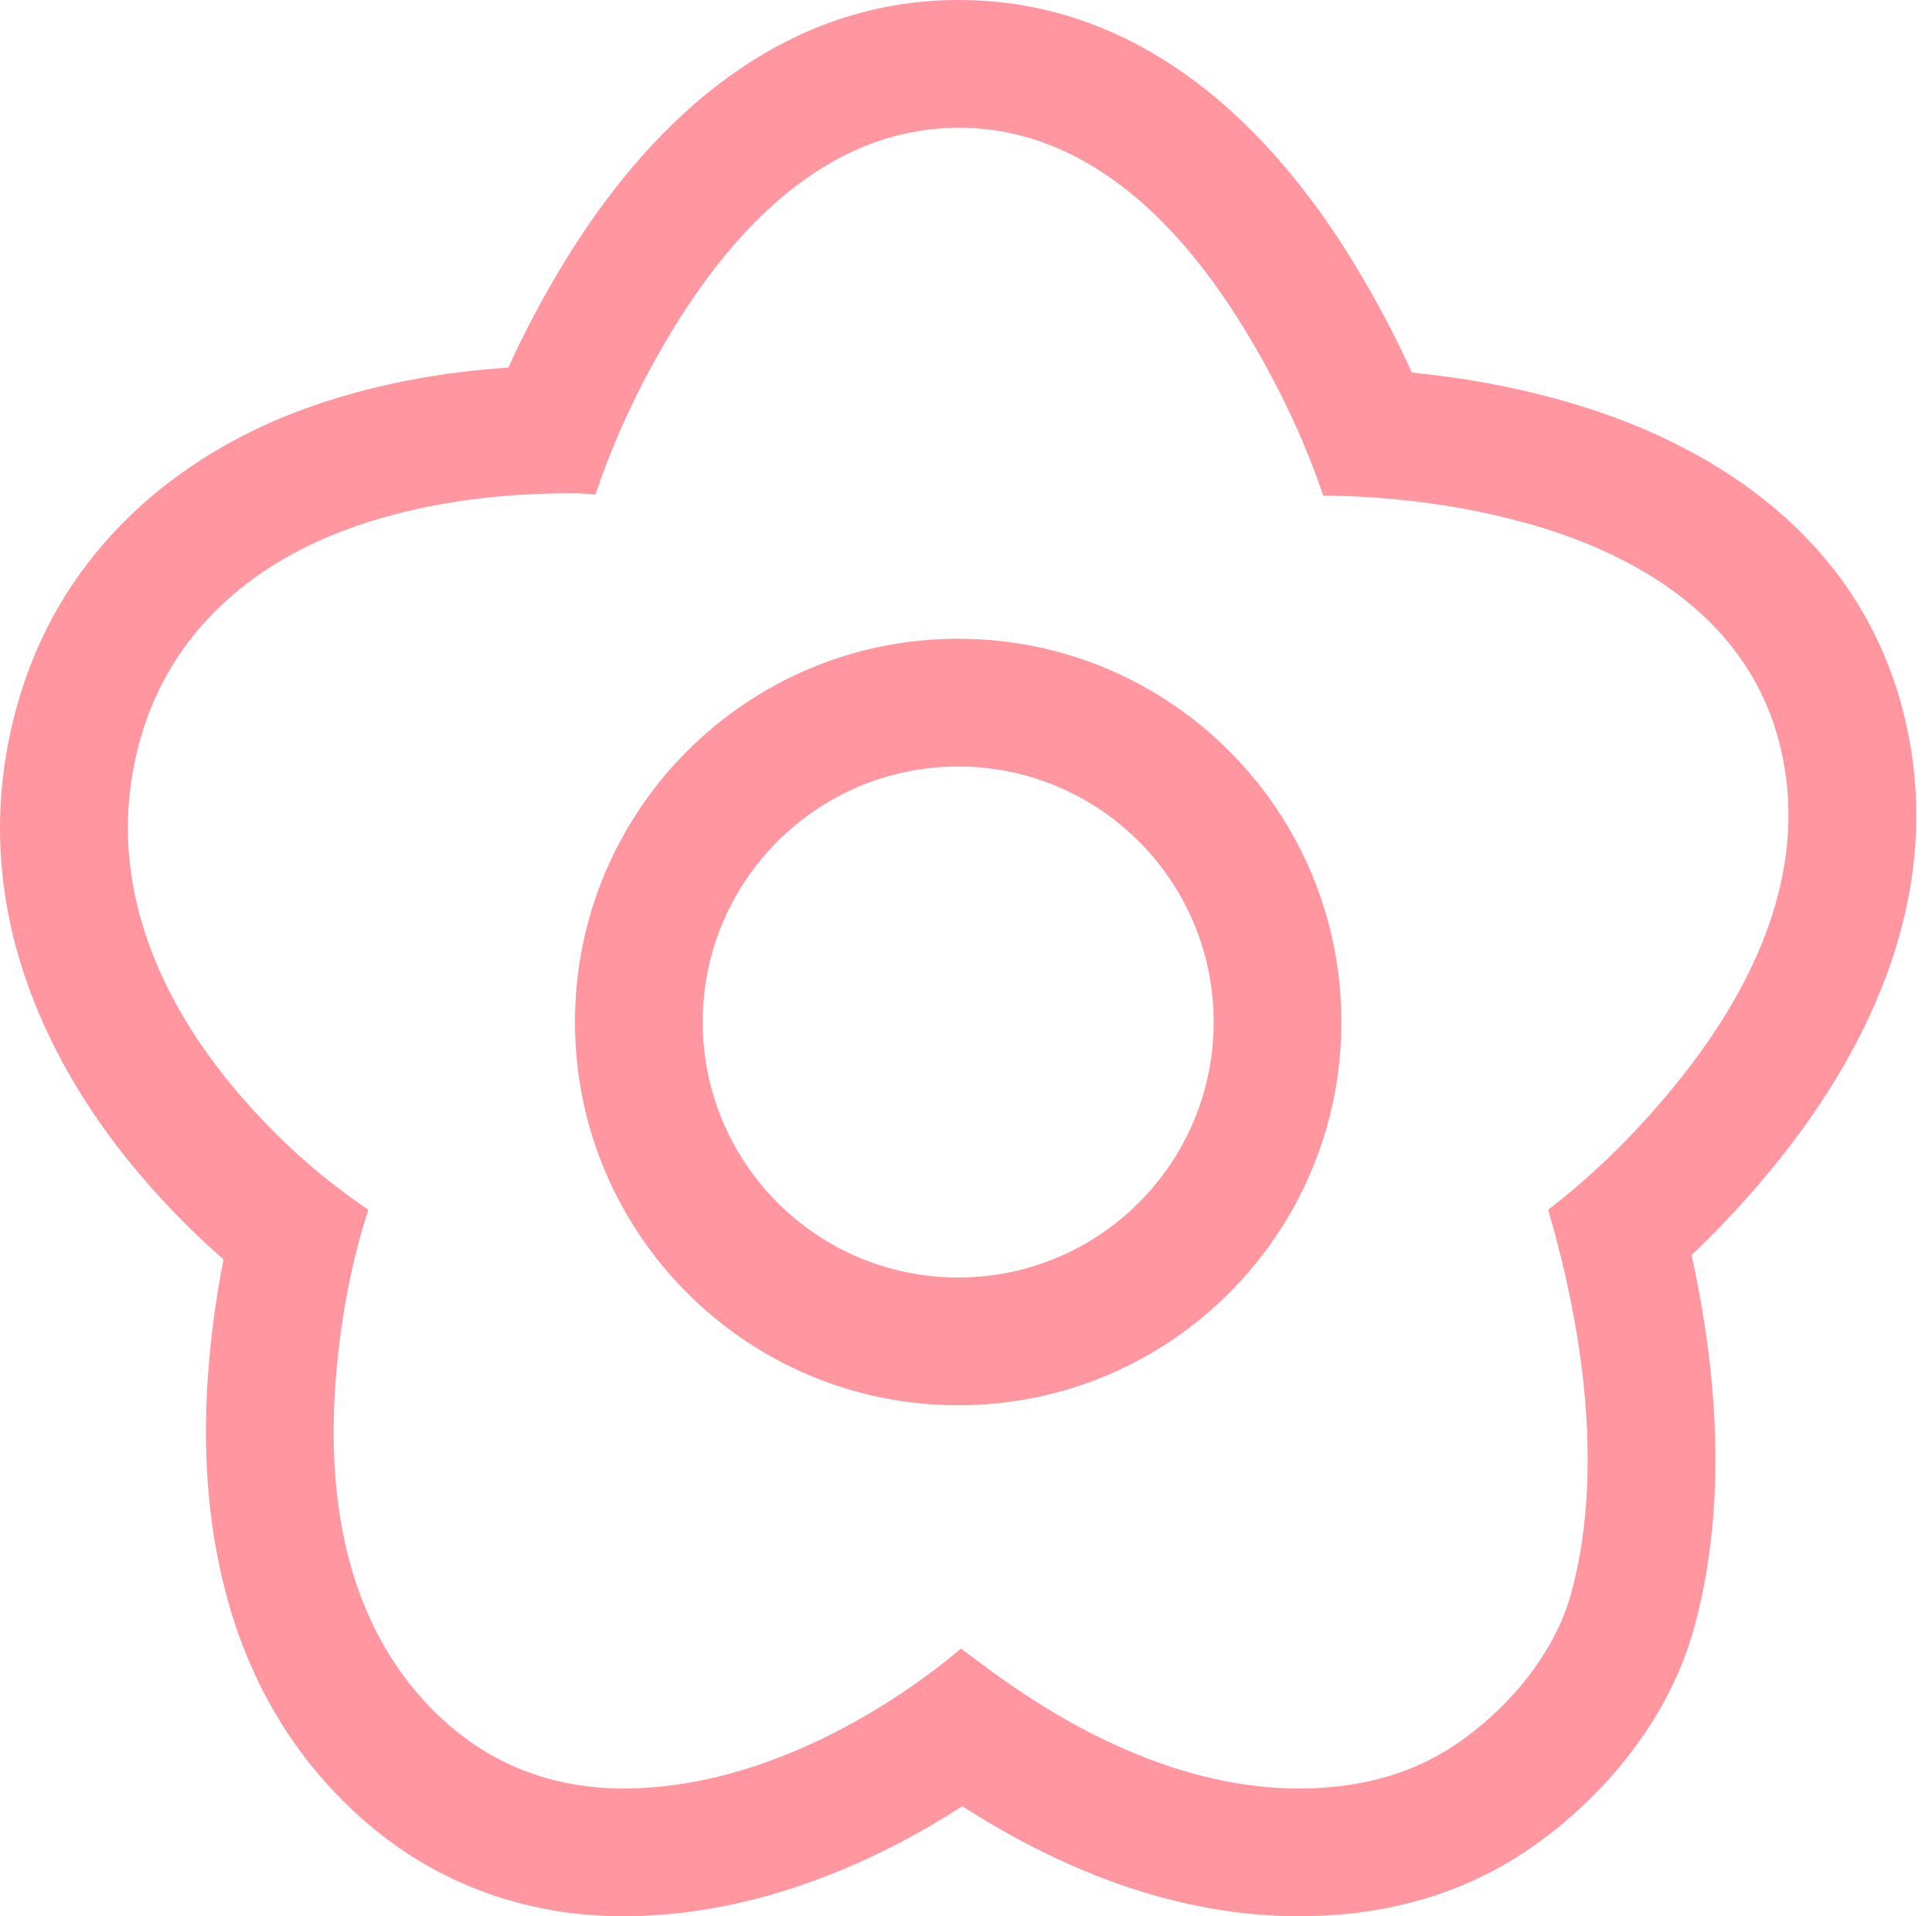
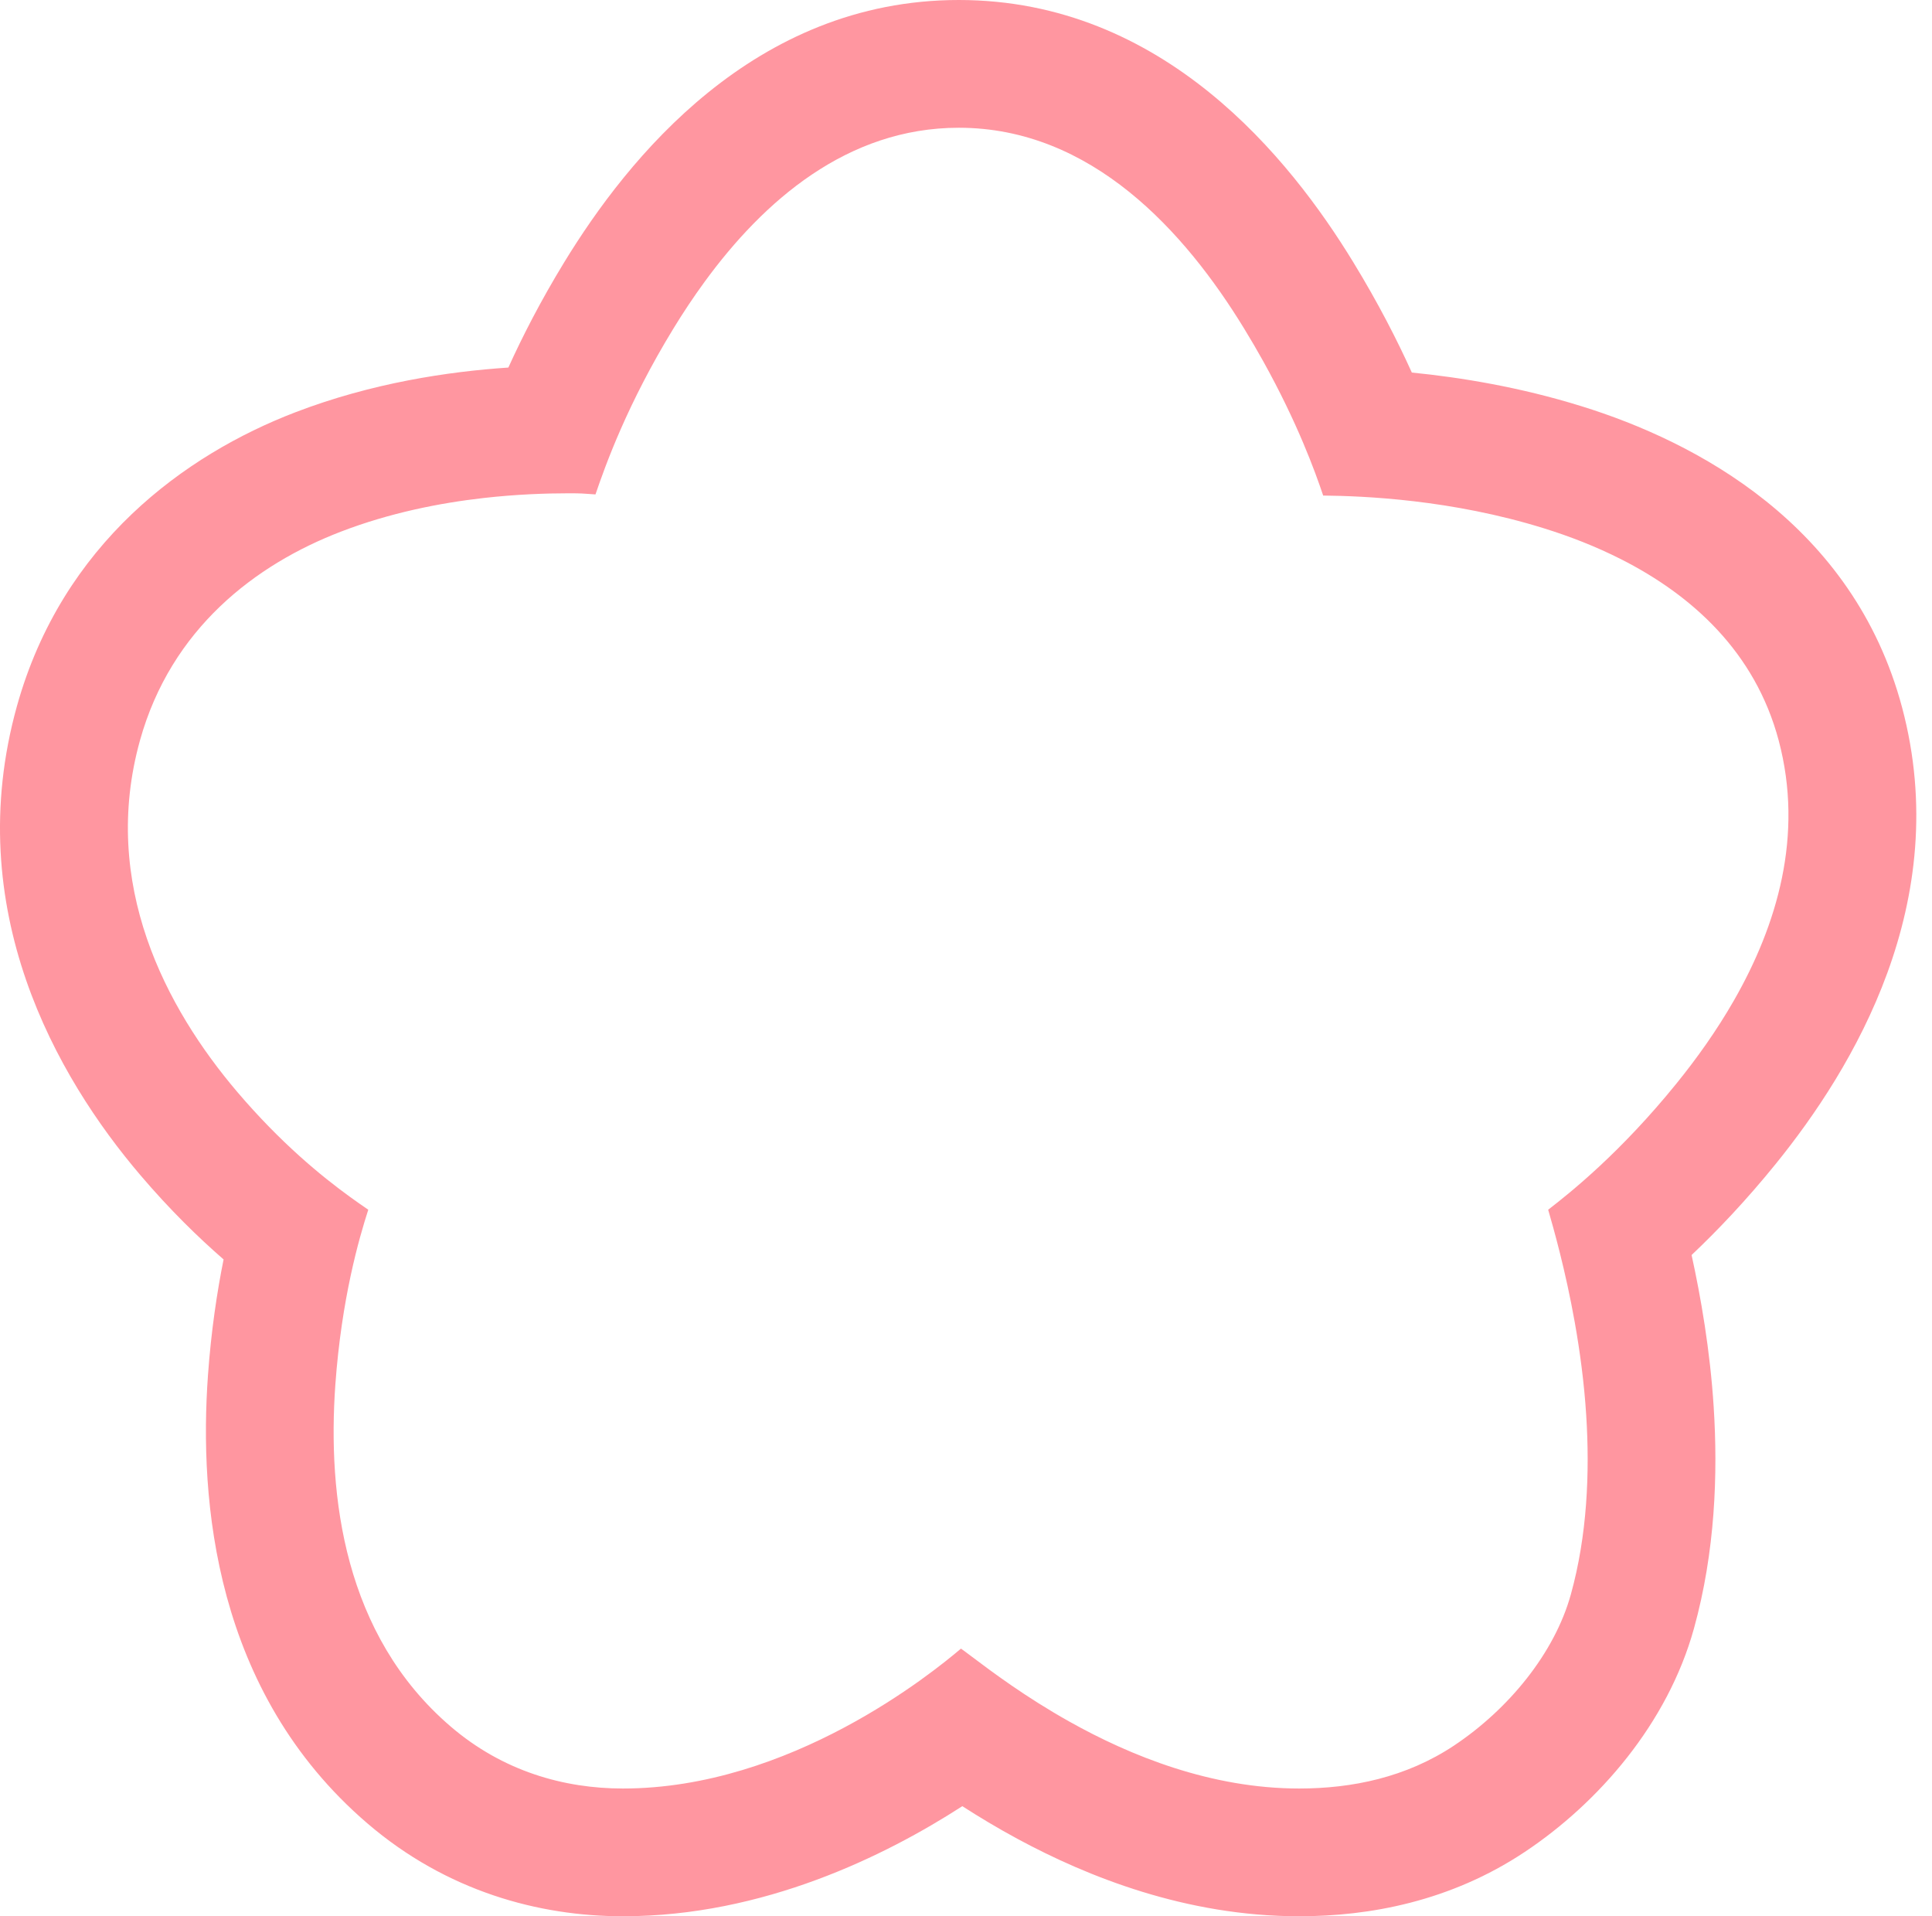
<svg xmlns="http://www.w3.org/2000/svg" width="121" height="120" viewBox="0 0 121 120" fill="none">
-   <path fill-rule="evenodd" clip-rule="evenodd" d="M84.01 64C84.01 77.255 73.265 88 60.01 88C46.755 88 36.01 77.255 36.01 64C36.01 50.745 46.755 40 60.01 40C73.265 40 84.01 50.745 84.01 64ZM76.01 64C76.01 72.837 68.846 80 60.01 80C51.173 80 44.01 72.837 44.01 64C44.01 55.163 51.173 48 60.01 48C68.846 48 76.01 55.163 76.01 64Z" fill="#FF96A0" />
  <path fill-rule="evenodd" clip-rule="evenodd" d="M14.003 78.868C12.426 77.498 10.64 75.761 8.795 73.594C3.548 67.439 -2.48 56.936 1.06 44.219C3.898 34.043 11.588 28.474 18.477 25.826C23.292 23.975 28.093 23.267 31.838 23.017C32.711 21.092 33.856 18.846 35.349 16.404C39.29 9.958 47.208 0 60.048 0C72.888 0 80.806 9.958 84.746 16.404C86.321 18.979 87.52 21.335 88.422 23.33C91.443 23.63 95.171 24.232 99.059 25.442C106.198 27.656 116.065 32.822 119.127 44.303C122.378 56.509 116.036 66.931 111.221 72.877C109.327 75.218 107.51 77.11 105.943 78.592C106.521 81.222 107.101 84.552 107.327 88.103C107.594 92.28 107.427 97.169 106.089 101.988C104.44 107.929 100.12 112.891 95.495 115.973L95.487 115.978C90.837 119.068 85.782 120 81.367 120C74.274 120 68.101 117.518 63.727 115.154C62.454 114.466 61.296 113.767 60.27 113.106C55.458 116.213 47.811 120 39.013 120C33.739 120 27.963 118.432 23.012 114.186C13.394 105.939 12.467 93.928 13.024 86.136L13.024 86.132C13.225 83.337 13.594 80.902 14.003 78.868ZM21.347 33.294C15.994 35.351 10.718 39.37 8.767 46.364C6.267 55.346 10.383 63.126 14.885 68.408C15.552 69.19 16.208 69.905 16.844 70.556C19.487 73.264 21.784 74.88 23.065 75.755C22.481 77.566 21.39 81.337 21.003 86.707C20.505 93.683 21.536 102.382 28.221 108.114C31.495 110.923 35.327 112 39.013 112C49.505 112 58.407 104.749 60.185 103.239C60.362 103.364 60.599 103.543 60.894 103.764C62.085 104.661 64.208 106.26 66.977 107.811C70.794 109.95 75.84 112 81.367 112C84.684 112 88.069 111.302 91.059 109.315C94.479 107.037 97.358 103.531 98.381 99.848C99.403 96.165 99.575 92.235 99.343 88.614C99.213 86.569 98.945 84.596 98.629 82.819C98.044 79.531 97.296 76.914 96.961 75.755C98.371 74.669 101.516 72.152 105.004 67.842C106.265 66.285 107.513 64.54 108.598 62.645C111.291 57.942 112.983 52.319 111.397 46.364C109.919 40.823 105.96 37.264 101.513 35.014C99.936 34.215 98.297 33.581 96.686 33.081C90.895 31.28 85.413 31.059 82.87 31.033C82.363 29.523 81.254 26.466 79.109 22.611C78.743 21.955 78.348 21.275 77.92 20.576C74.217 14.518 68.374 8 60.048 8C53.059 8 47.821 12.591 44.128 17.649C43.421 18.617 42.77 19.603 42.175 20.576C39.297 25.283 37.922 29.116 37.295 30.962C37.137 30.952 37.015 30.943 36.902 30.934C36.598 30.91 36.359 30.891 35.645 30.891C34.187 30.891 32.346 30.954 30.298 31.185C27.544 31.497 24.417 32.113 21.347 33.294Z" fill="#FF96A0" />
</svg>